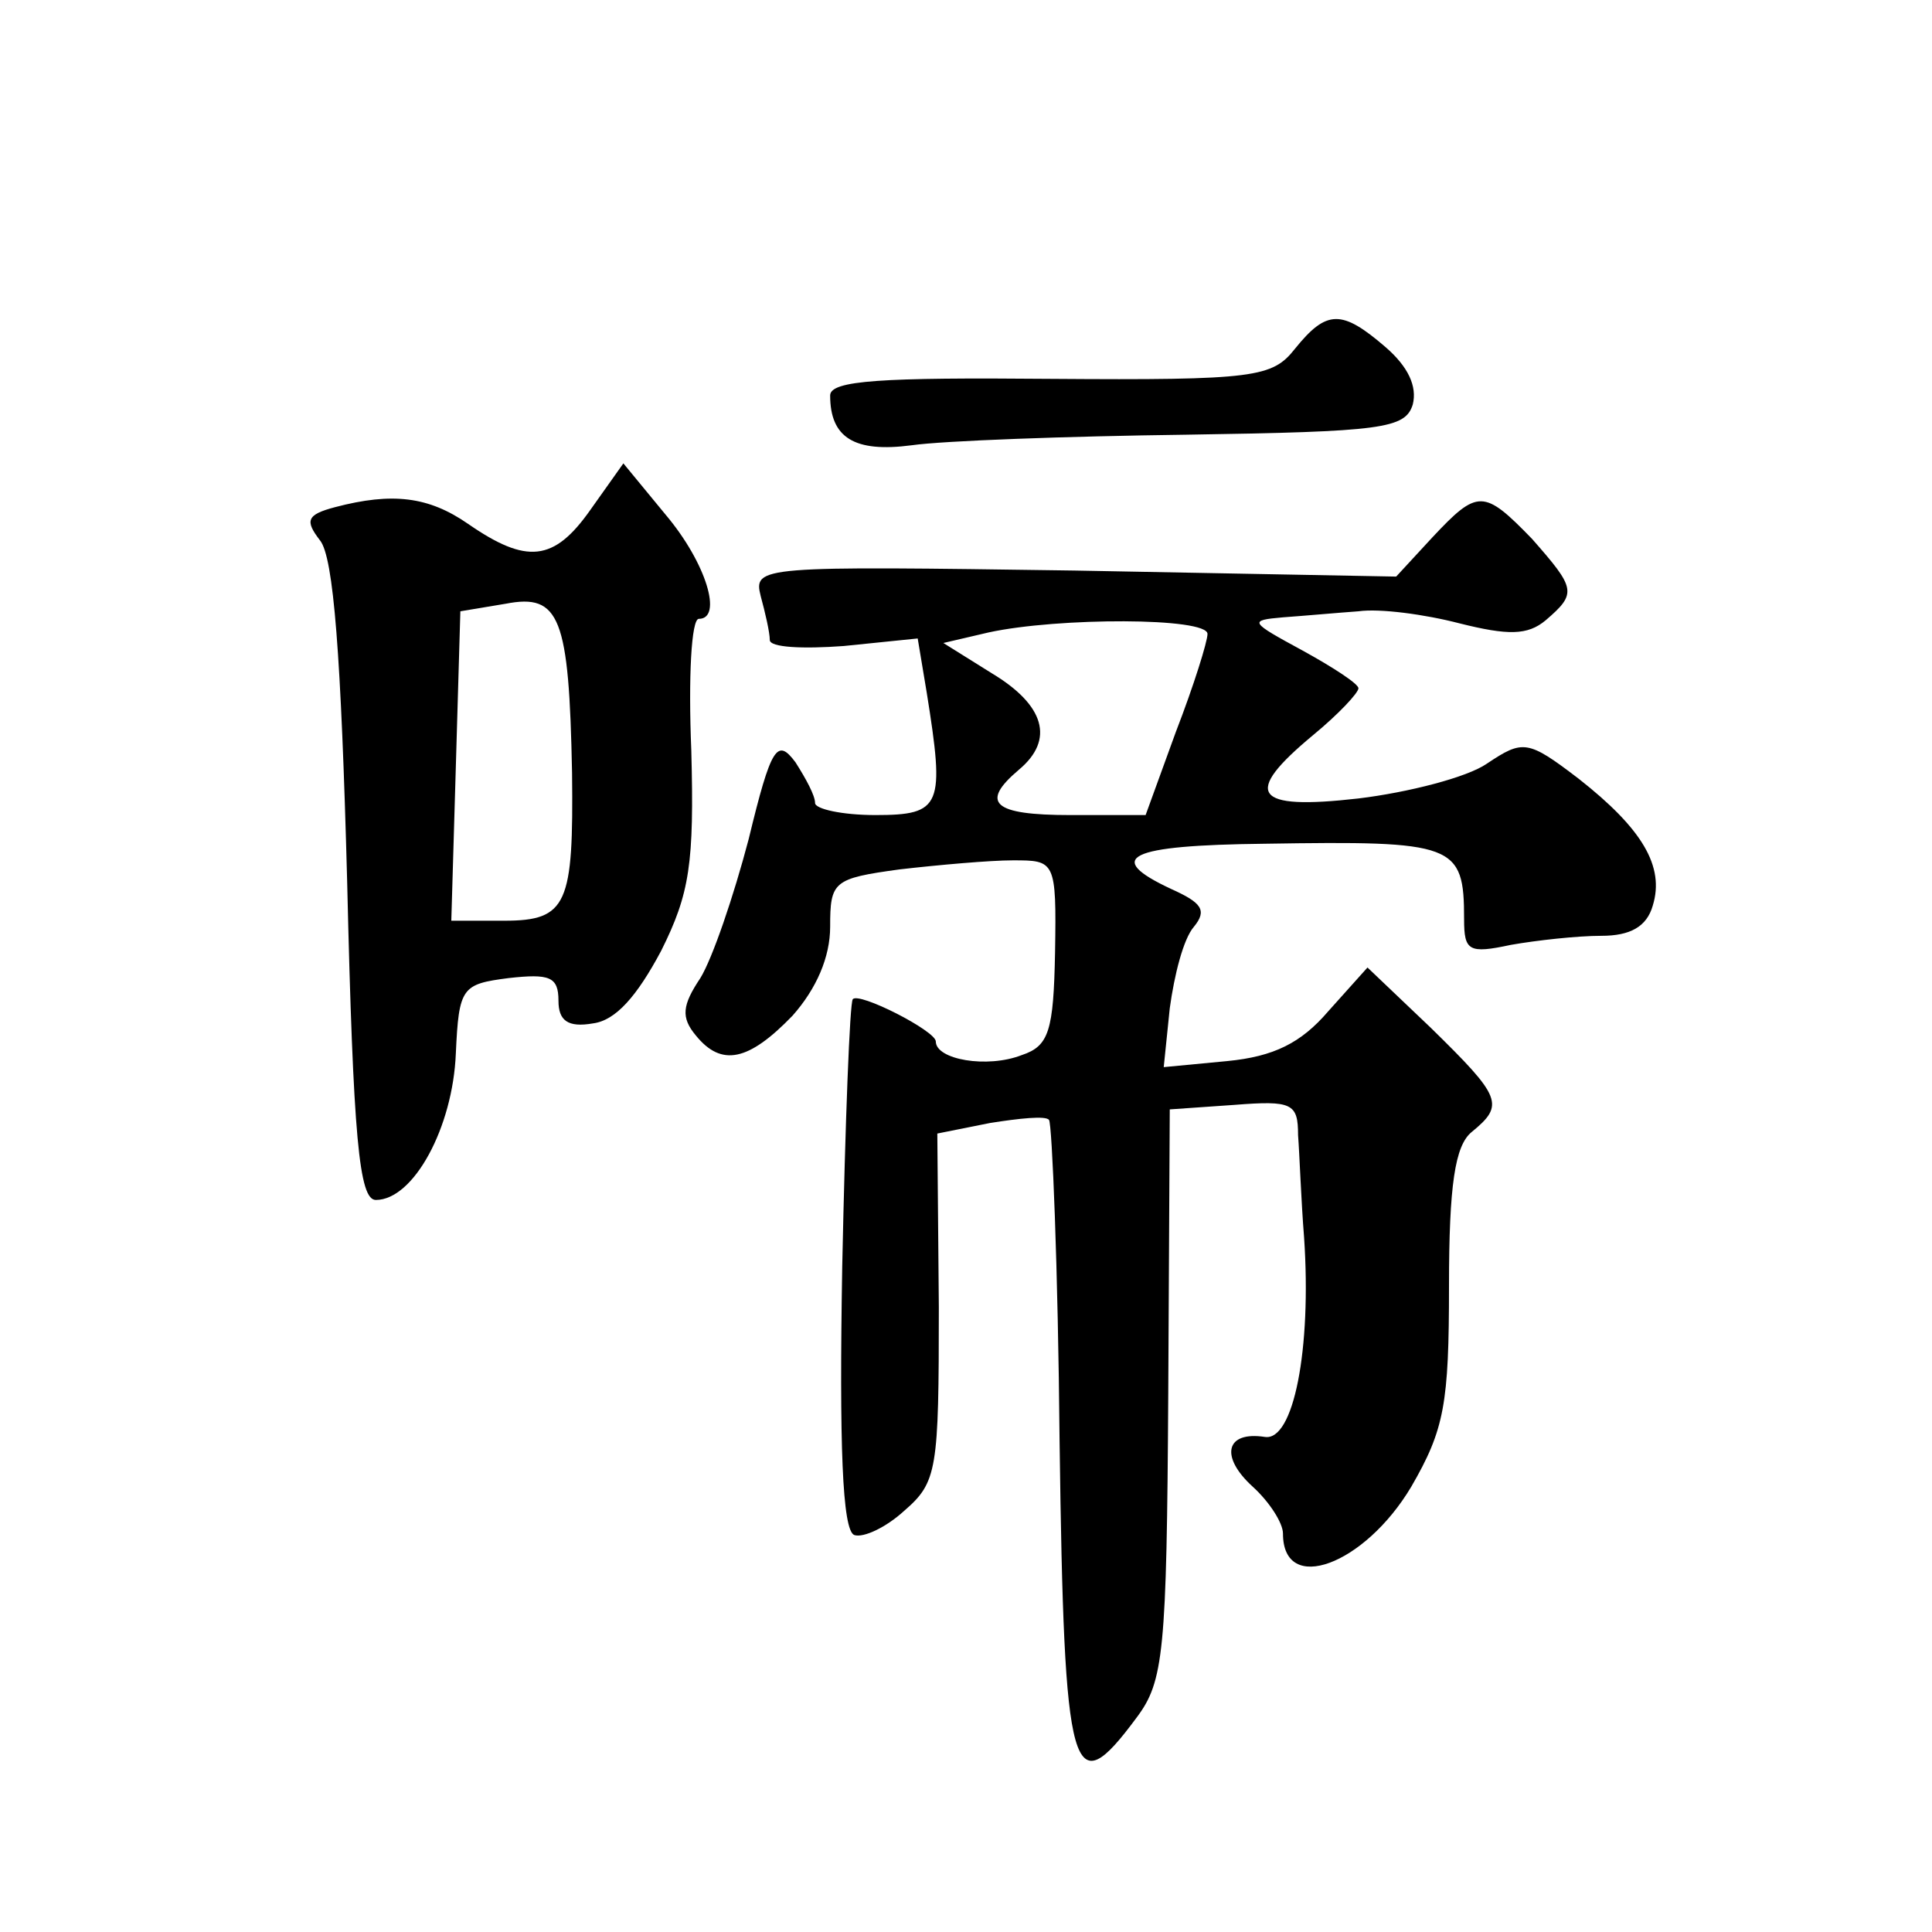
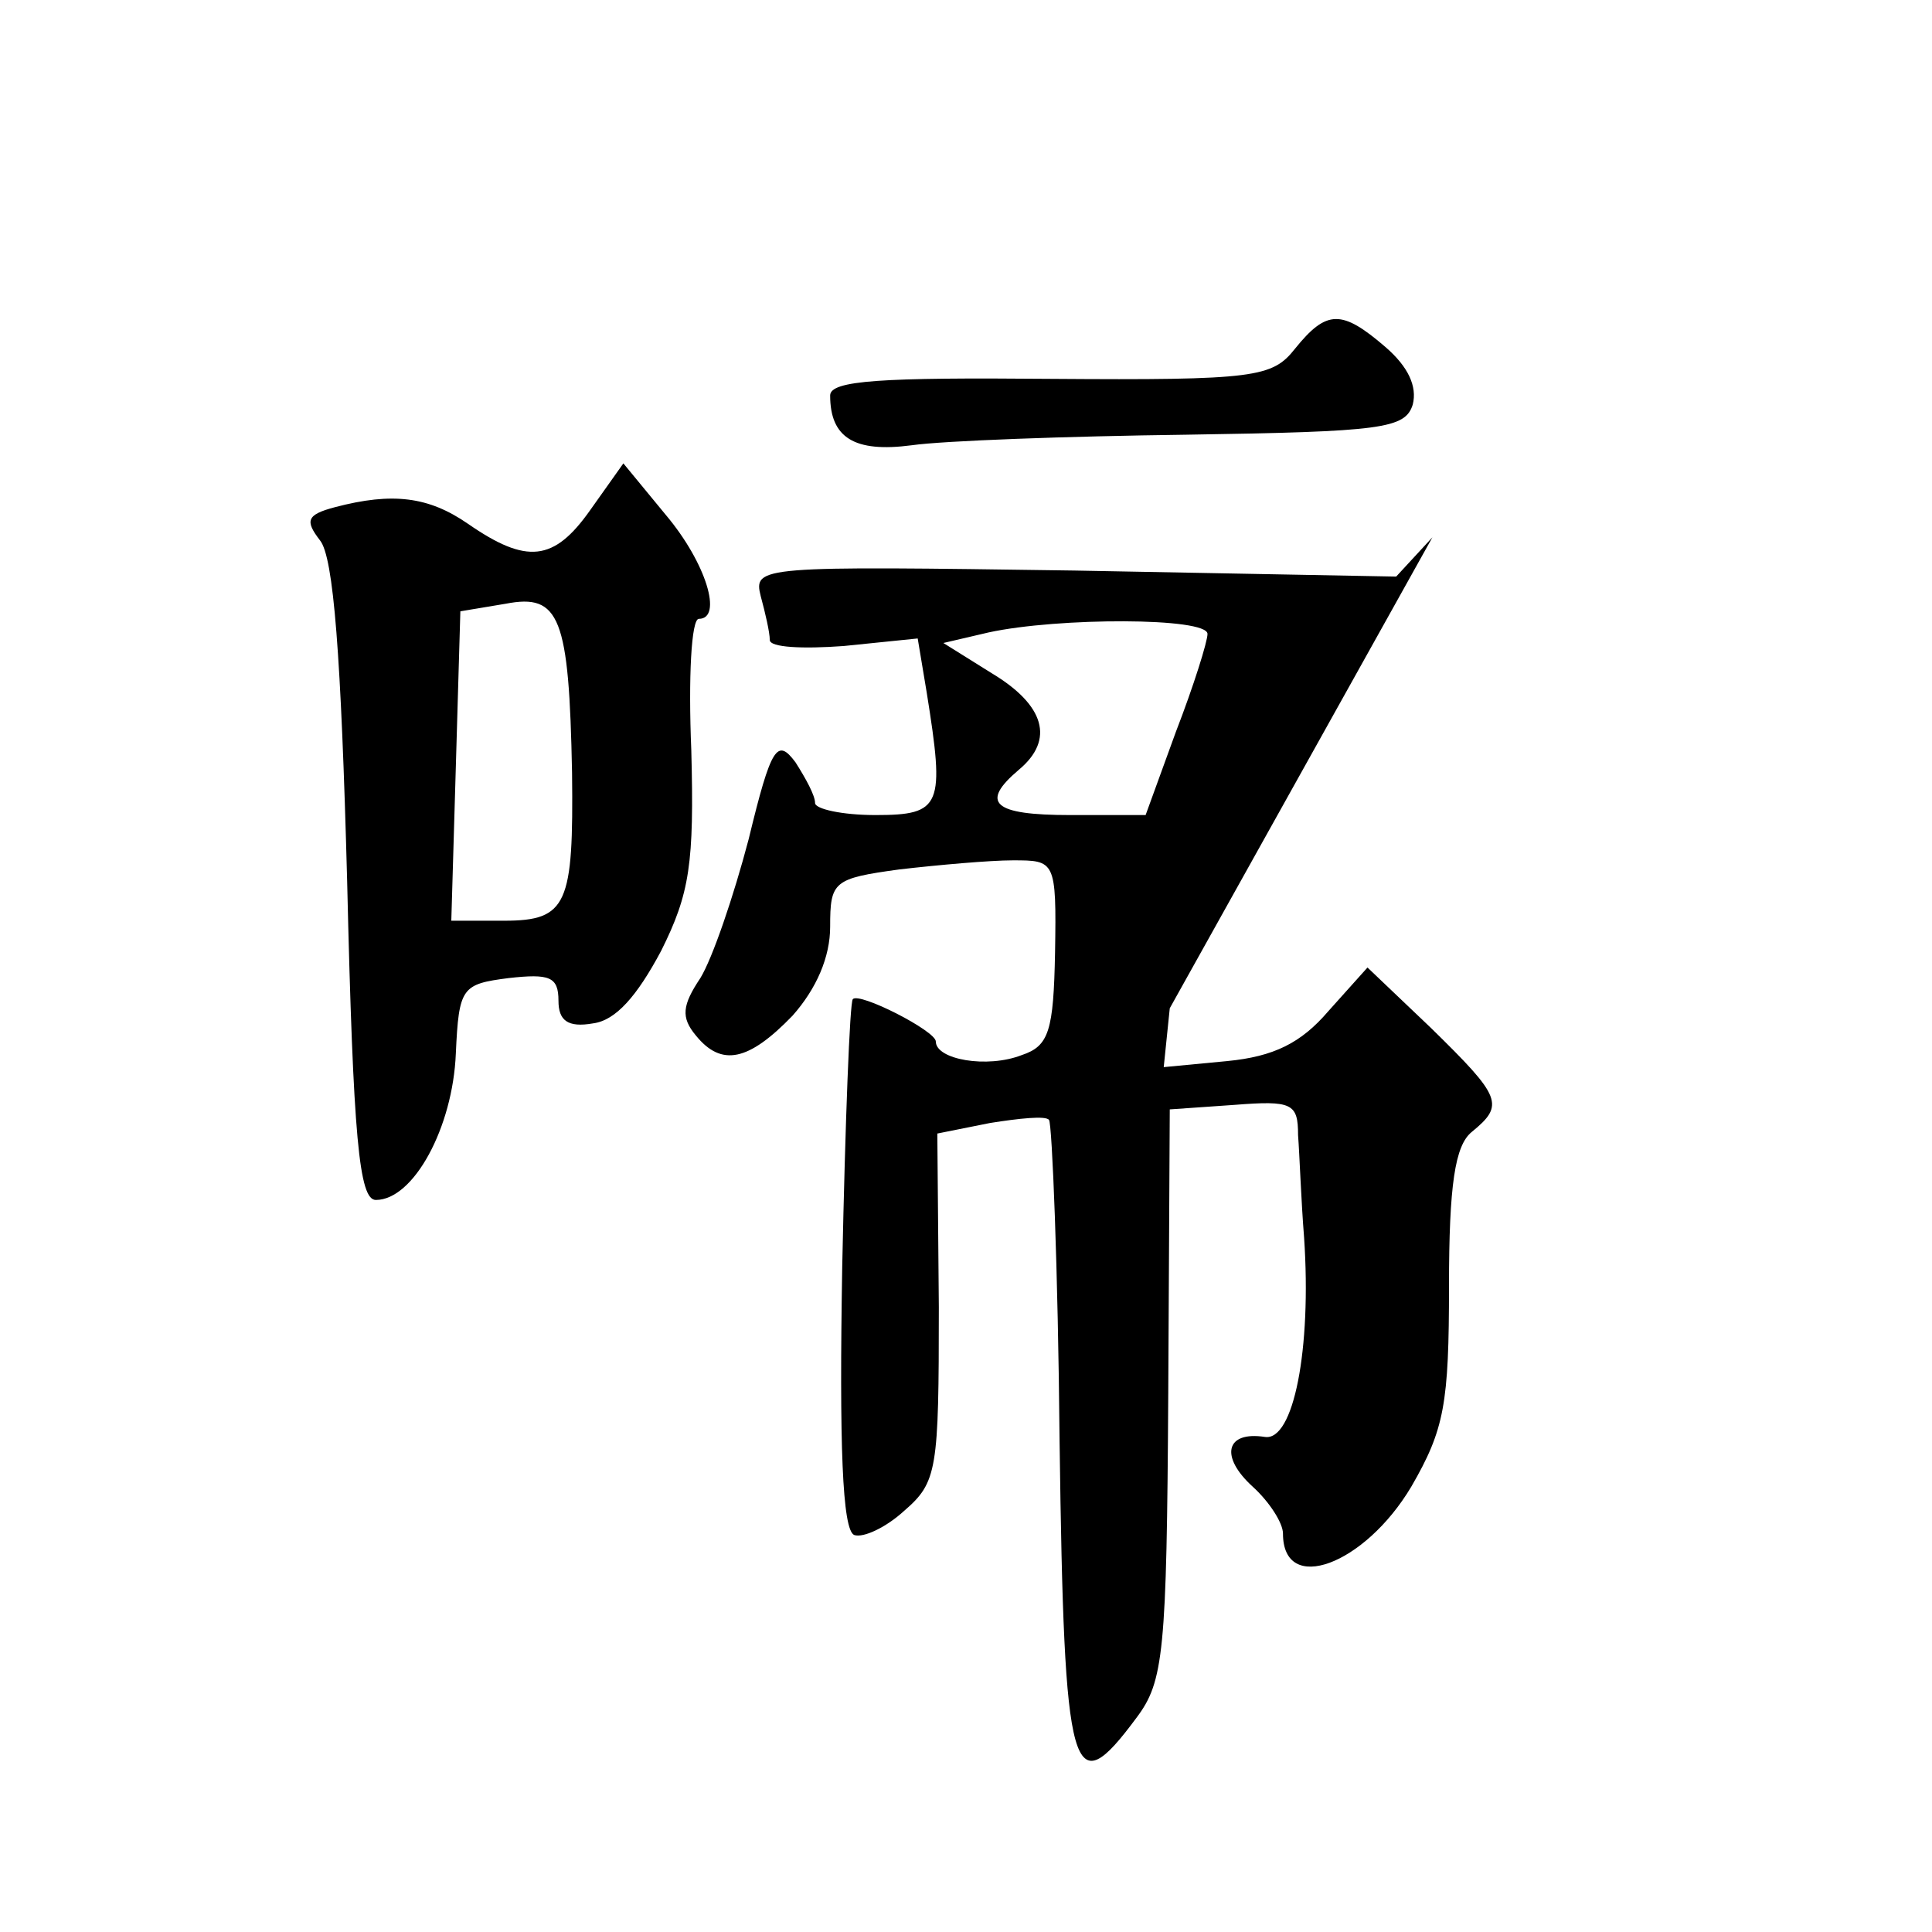
<svg xmlns="http://www.w3.org/2000/svg" version="1.0" width="128pt" height="128pt" viewBox="0 0 128 128" preserveAspectRatio="xMidYMid meet">
  <g transform="translate(0,128) scale(0.1,-0.1)" fill="#0" stroke="none">
-     <path d="M858 1049 c-15 -19 -26 -21 -162 -20 -112 1 -146 -1 -146 -11 0 -28 16 -38 54 -33 21 3 103 6 182 7 130 2 145 4 150 20 3 12 -3 25 -18 38 -29 25 -39 25 -60 -1z M391 942 c-24 -34 -42 -36 -81 -9 -26 18 -50 21 -88 11 -19 -5 -20 -9 -10 -22 9 -11 14 -76 18 -226 4 -171 8 -211 19 -211 25 0 51 48 53 97 2 44 4 46 35 50 27 3 33 1 33 -15 0 -13 6 -18 23 -15 15 2 29 18 45 48 19 38 22 58 20 133 -2 48 0 87 5 87 16 0 5 37 -22 69 l-28 34 -22 -31z m-12 -174 c1 -87 -3 -98 -45 -98 l-35 0 3 102 3 103 30 5 c36 7 42 -9 44 -112z M949 924 l-24 -26 -213 4 c-209 3 -213 3 -208 -17 3 -11 6 -24 6 -29 0 -5 22 -6 49 -4 l49 5 6 -36 c12 -75 10 -81 -34 -81 -22 0 -40 4 -40 8 0 5 -6 16 -13 27 -12 16 -16 11 -31 -51 -10 -38 -24 -79 -32 -92 -12 -18 -13 -26 -3 -38 17 -21 35 -17 64 13 16 18 25 39 25 59 0 30 2 32 46 38 26 3 60 6 75 6 28 0 29 0 28 -61 -1 -52 -4 -62 -22 -68 -23 -9 -57 -3 -57 9 0 7 -51 33 -55 28 -2 -2 -5 -81 -7 -177 -2 -118 0 -175 8 -178 6 -2 21 5 33 16 22 19 23 27 23 135 l-1 115 35 7 c19 3 37 5 39 2 2 -2 6 -98 7 -213 3 -225 8 -241 51 -183 18 24 20 43 21 215 l1 188 43 3 c38 3 42 1 42 -20 1 -13 2 -43 4 -68 5 -74 -7 -135 -26 -132 -26 4 -30 -13 -8 -33 11 -10 20 -24 20 -31 0 -41 54 -21 85 31 22 38 25 55 25 133 0 67 4 93 15 102 22 18 20 23 -27 69 l-42 40 -26 -29 c-18 -21 -36 -30 -67 -33 l-42 -4 4 39 c3 22 9 46 16 54 9 11 5 16 -15 25 -45 21 -29 29 62 30 126 2 132 0 132 -50 0 -21 3 -23 31 -17 17 3 44 6 60 6 19 0 30 6 34 20 8 26 -7 51 -49 84 -34 26 -37 26 -61 10 -13 -9 -52 -19 -85 -23 -70 -8 -77 3 -30 42 17 14 30 28 30 31 0 3 -17 14 -37 25 -35 19 -36 20 -13 22 14 1 36 3 50 4 14 2 44 -2 67 -8 32 -8 45 -8 57 2 21 18 20 21 -9 54 -32 33 -36 33 -66 1z m-149 -64 c0 -5 -9 -34 -21 -65 l-20 -55 -50 0 c-51 0 -60 8 -34 30 24 20 17 43 -18 64 l-32 20 30 7 c46 10 145 10 145 -1z" />
+     <path d="M858 1049 c-15 -19 -26 -21 -162 -20 -112 1 -146 -1 -146 -11 0 -28 16 -38 54 -33 21 3 103 6 182 7 130 2 145 4 150 20 3 12 -3 25 -18 38 -29 25 -39 25 -60 -1z M391 942 c-24 -34 -42 -36 -81 -9 -26 18 -50 21 -88 11 -19 -5 -20 -9 -10 -22 9 -11 14 -76 18 -226 4 -171 8 -211 19 -211 25 0 51 48 53 97 2 44 4 46 35 50 27 3 33 1 33 -15 0 -13 6 -18 23 -15 15 2 29 18 45 48 19 38 22 58 20 133 -2 48 0 87 5 87 16 0 5 37 -22 69 l-28 34 -22 -31z m-12 -174 c1 -87 -3 -98 -45 -98 l-35 0 3 102 3 103 30 5 c36 7 42 -9 44 -112z M949 924 l-24 -26 -213 4 c-209 3 -213 3 -208 -17 3 -11 6 -24 6 -29 0 -5 22 -6 49 -4 l49 5 6 -36 c12 -75 10 -81 -34 -81 -22 0 -40 4 -40 8 0 5 -6 16 -13 27 -12 16 -16 11 -31 -51 -10 -38 -24 -79 -32 -92 -12 -18 -13 -26 -3 -38 17 -21 35 -17 64 13 16 18 25 39 25 59 0 30 2 32 46 38 26 3 60 6 75 6 28 0 29 0 28 -61 -1 -52 -4 -62 -22 -68 -23 -9 -57 -3 -57 9 0 7 -51 33 -55 28 -2 -2 -5 -81 -7 -177 -2 -118 0 -175 8 -178 6 -2 21 5 33 16 22 19 23 27 23 135 l-1 115 35 7 c19 3 37 5 39 2 2 -2 6 -98 7 -213 3 -225 8 -241 51 -183 18 24 20 43 21 215 l1 188 43 3 c38 3 42 1 42 -20 1 -13 2 -43 4 -68 5 -74 -7 -135 -26 -132 -26 4 -30 -13 -8 -33 11 -10 20 -24 20 -31 0 -41 54 -21 85 31 22 38 25 55 25 133 0 67 4 93 15 102 22 18 20 23 -27 69 l-42 40 -26 -29 c-18 -21 -36 -30 -67 -33 l-42 -4 4 39 z m-149 -64 c0 -5 -9 -34 -21 -65 l-20 -55 -50 0 c-51 0 -60 8 -34 30 24 20 17 43 -18 64 l-32 20 30 7 c46 10 145 10 145 -1z" />
  </g>
</svg>